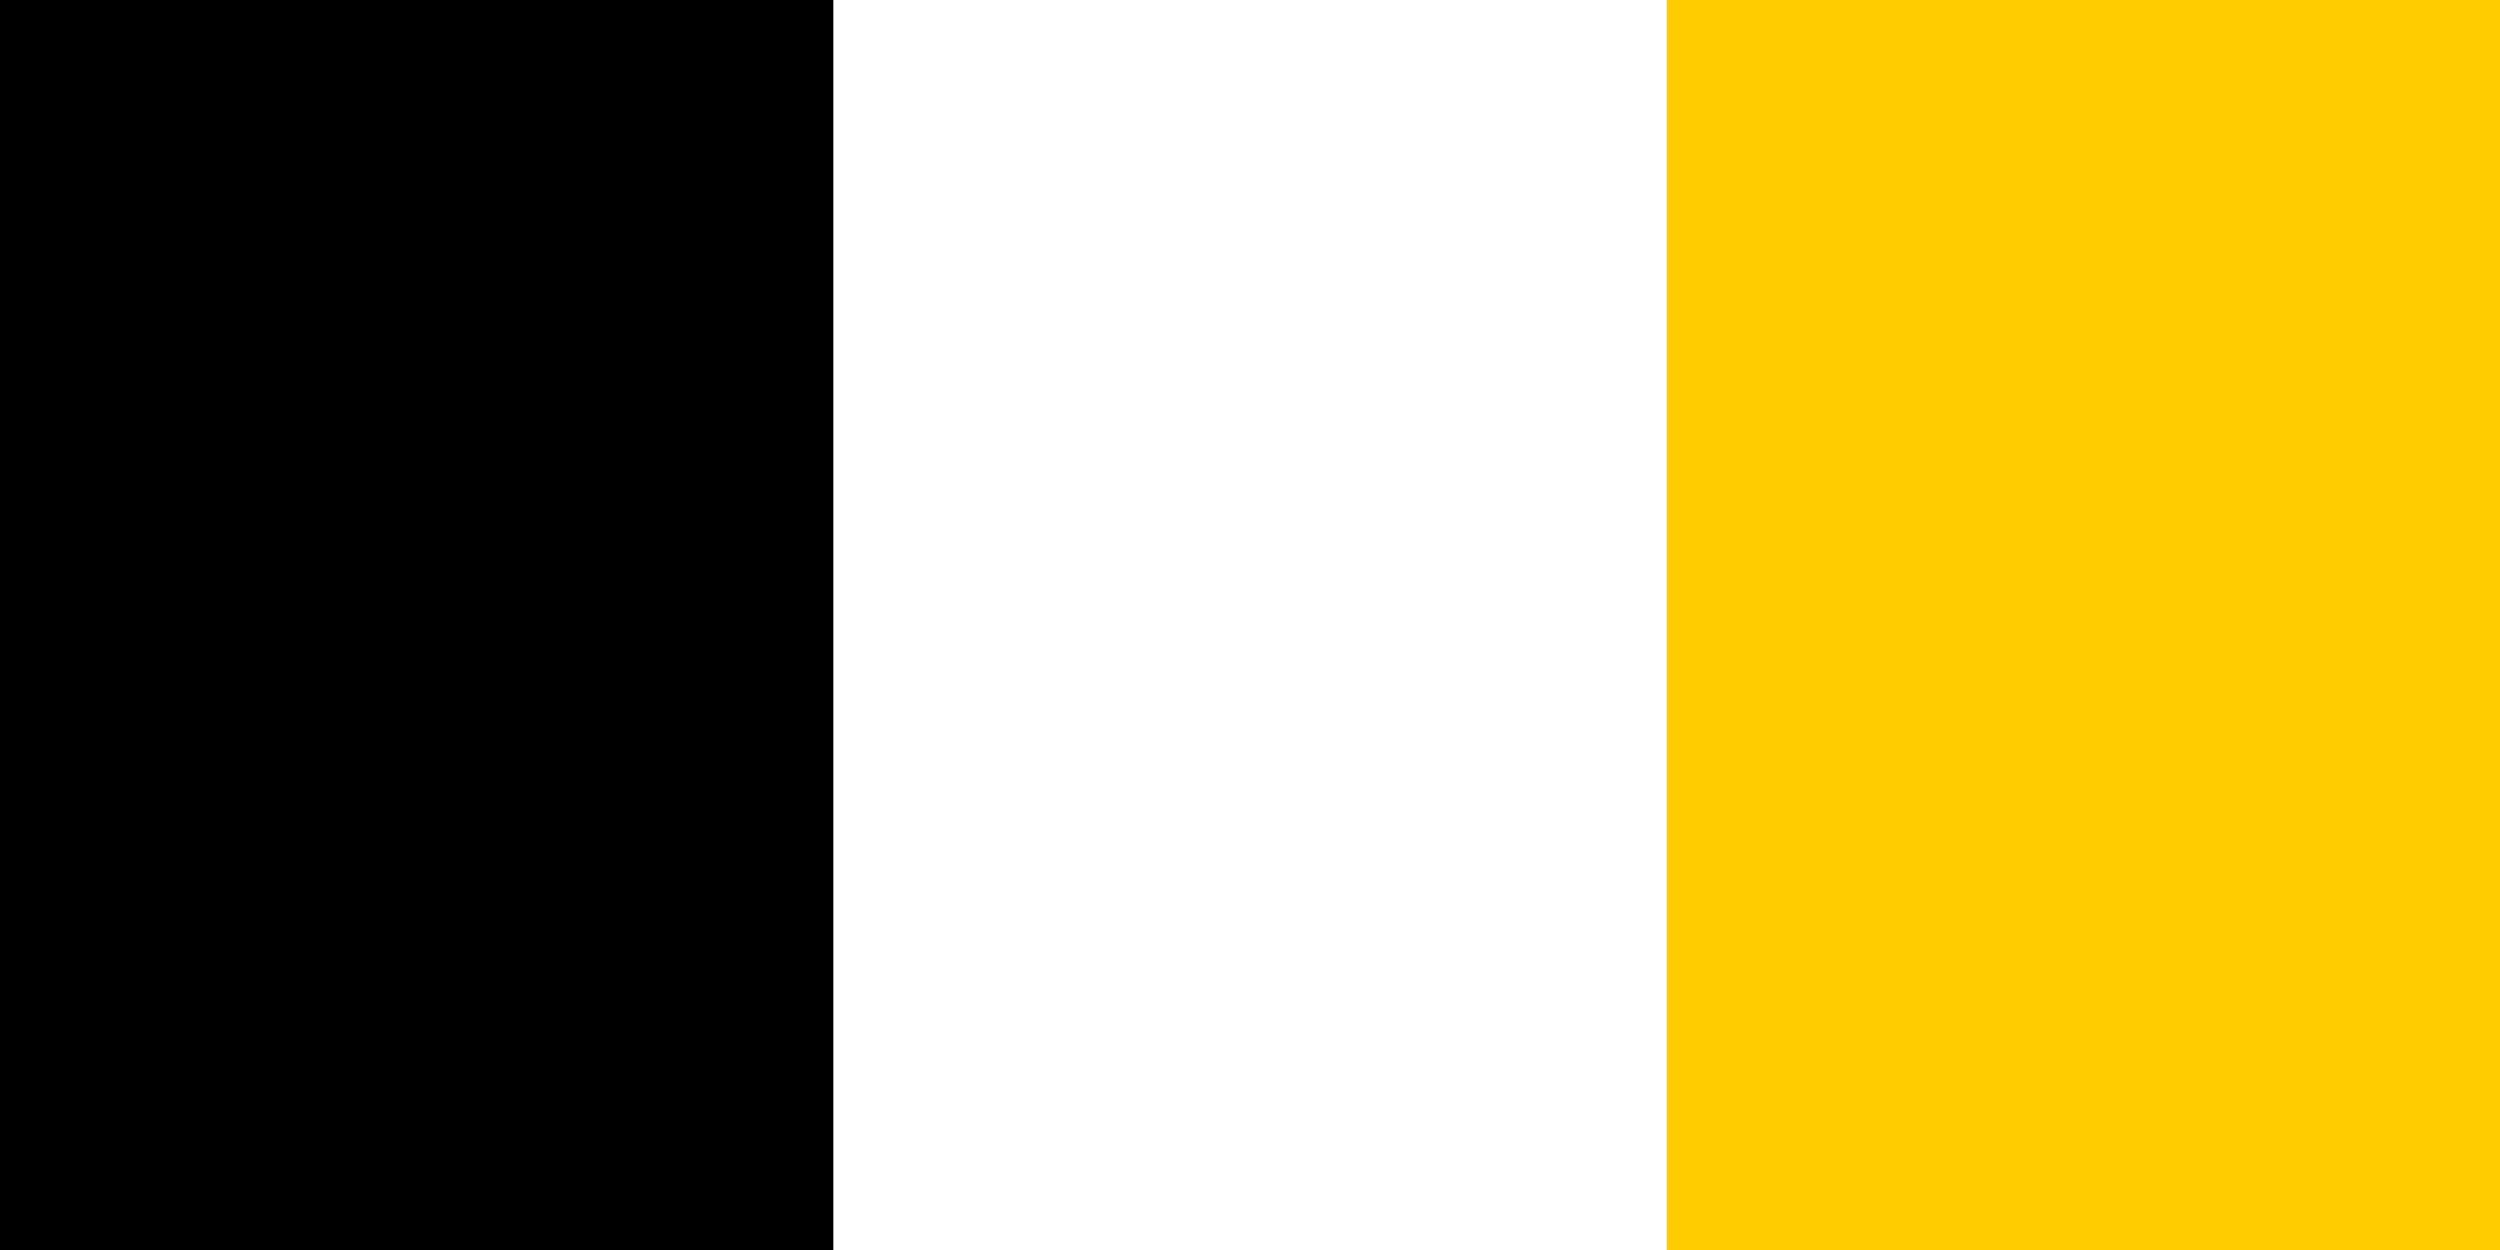
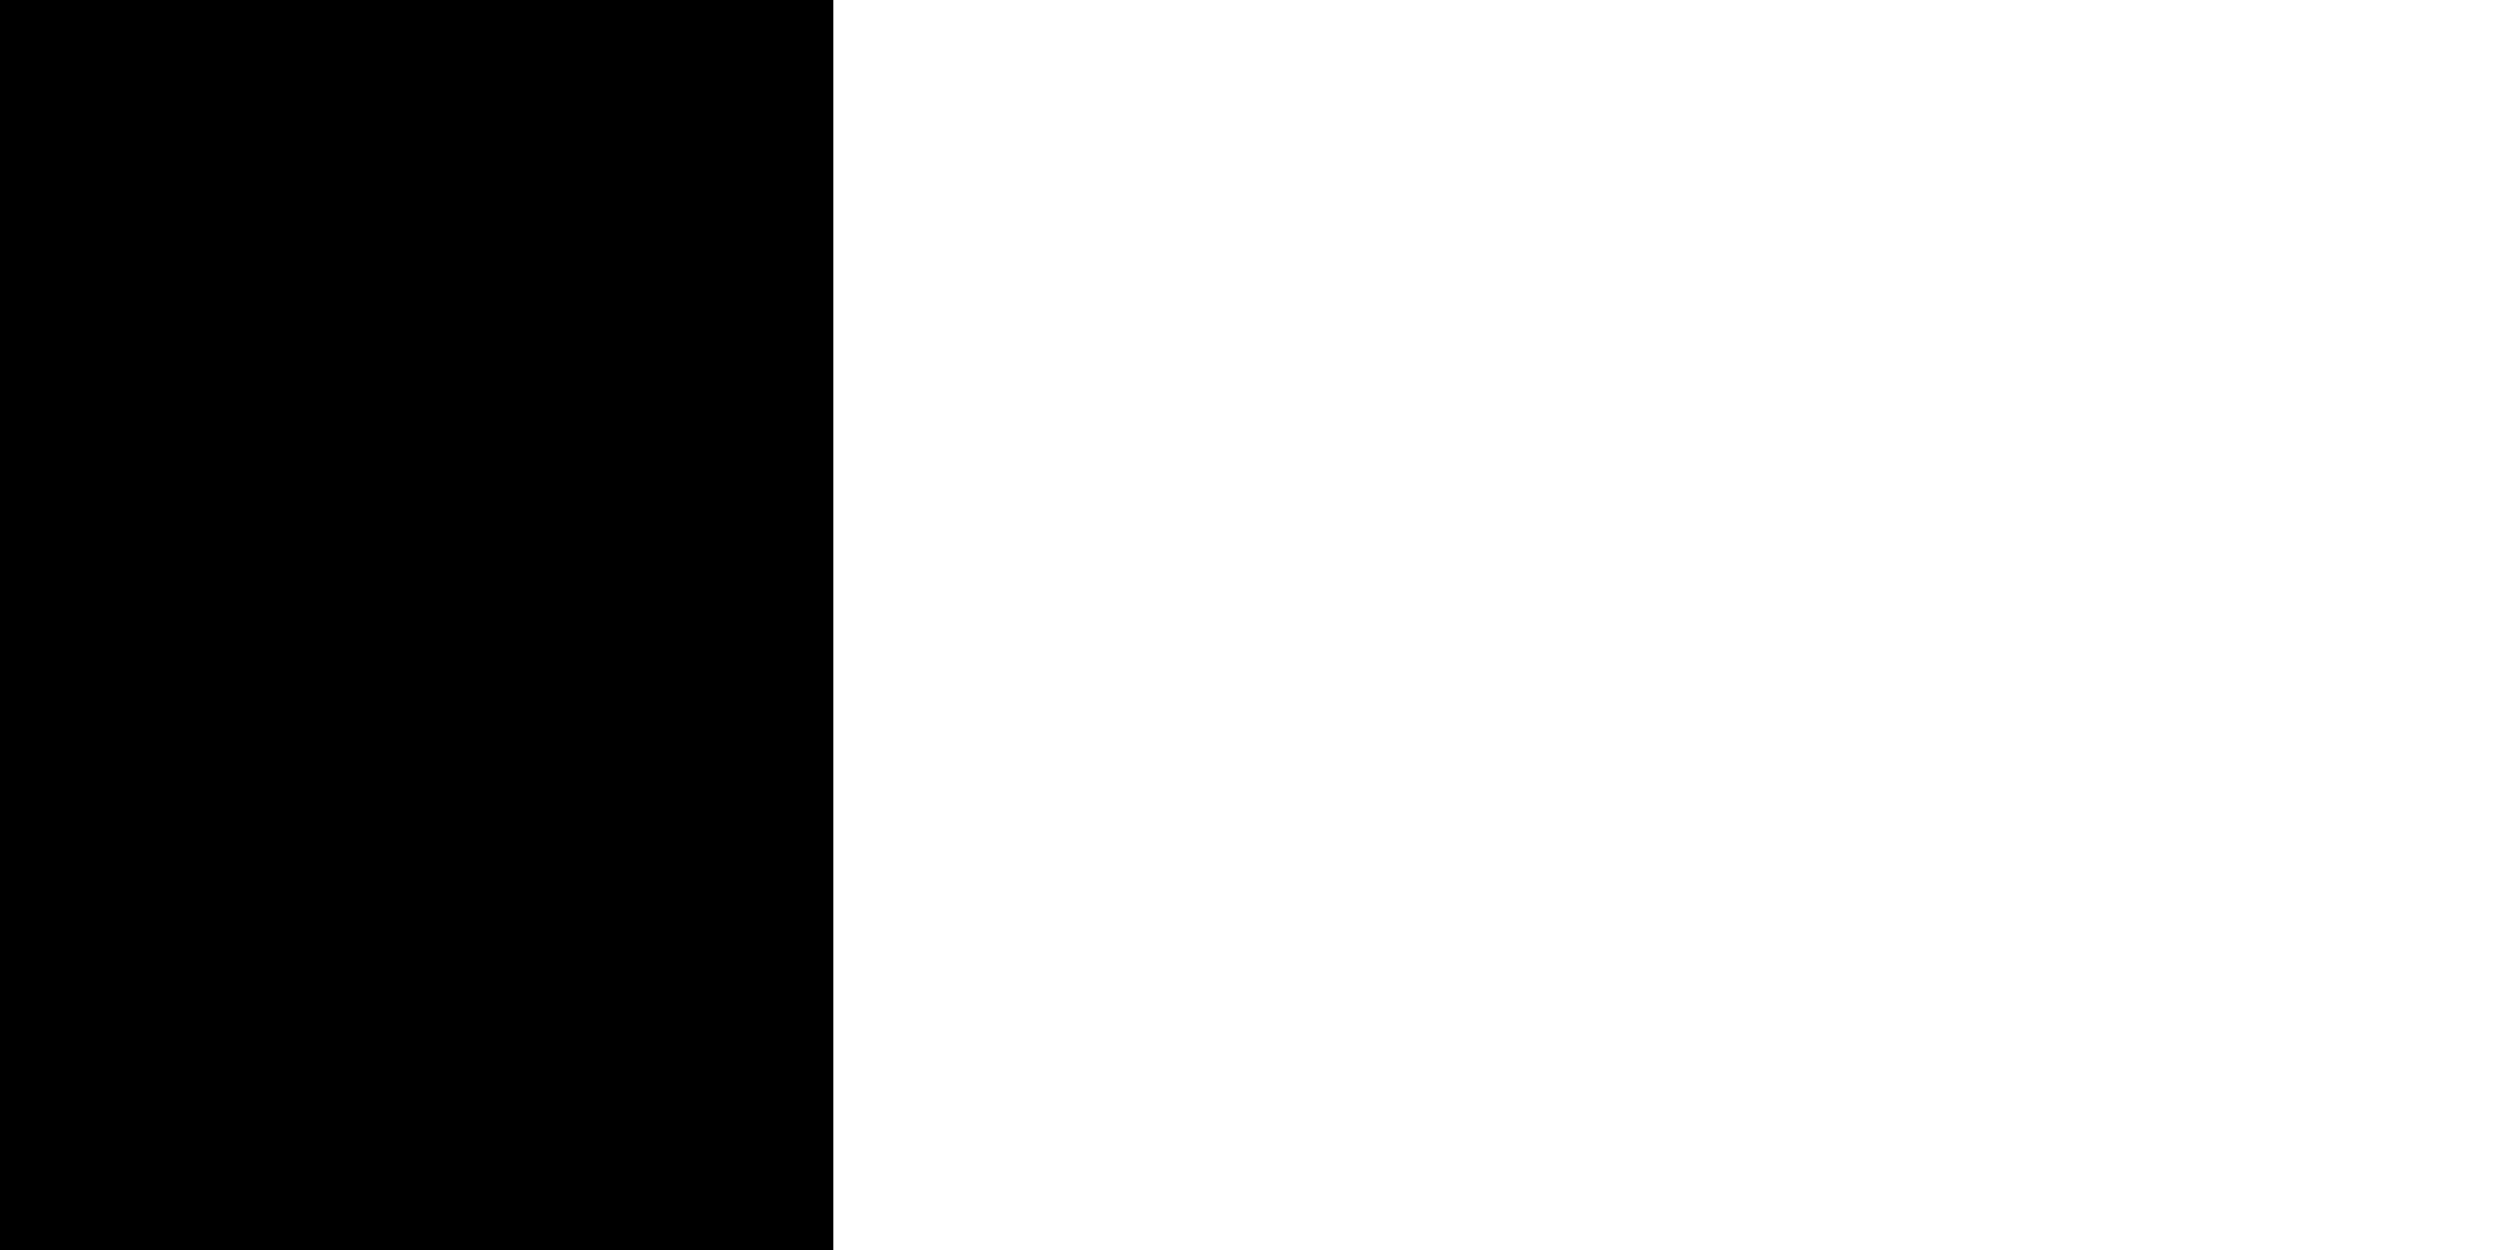
<svg xmlns="http://www.w3.org/2000/svg" width="1200" height="600">
  <rect fill="#000" width="1200" height="600" />
  <rect fill="#fff" x="400" width="800" height="600" />
-   <rect fill="#ffcc00" x="800" width="400" height="600" />
</svg>